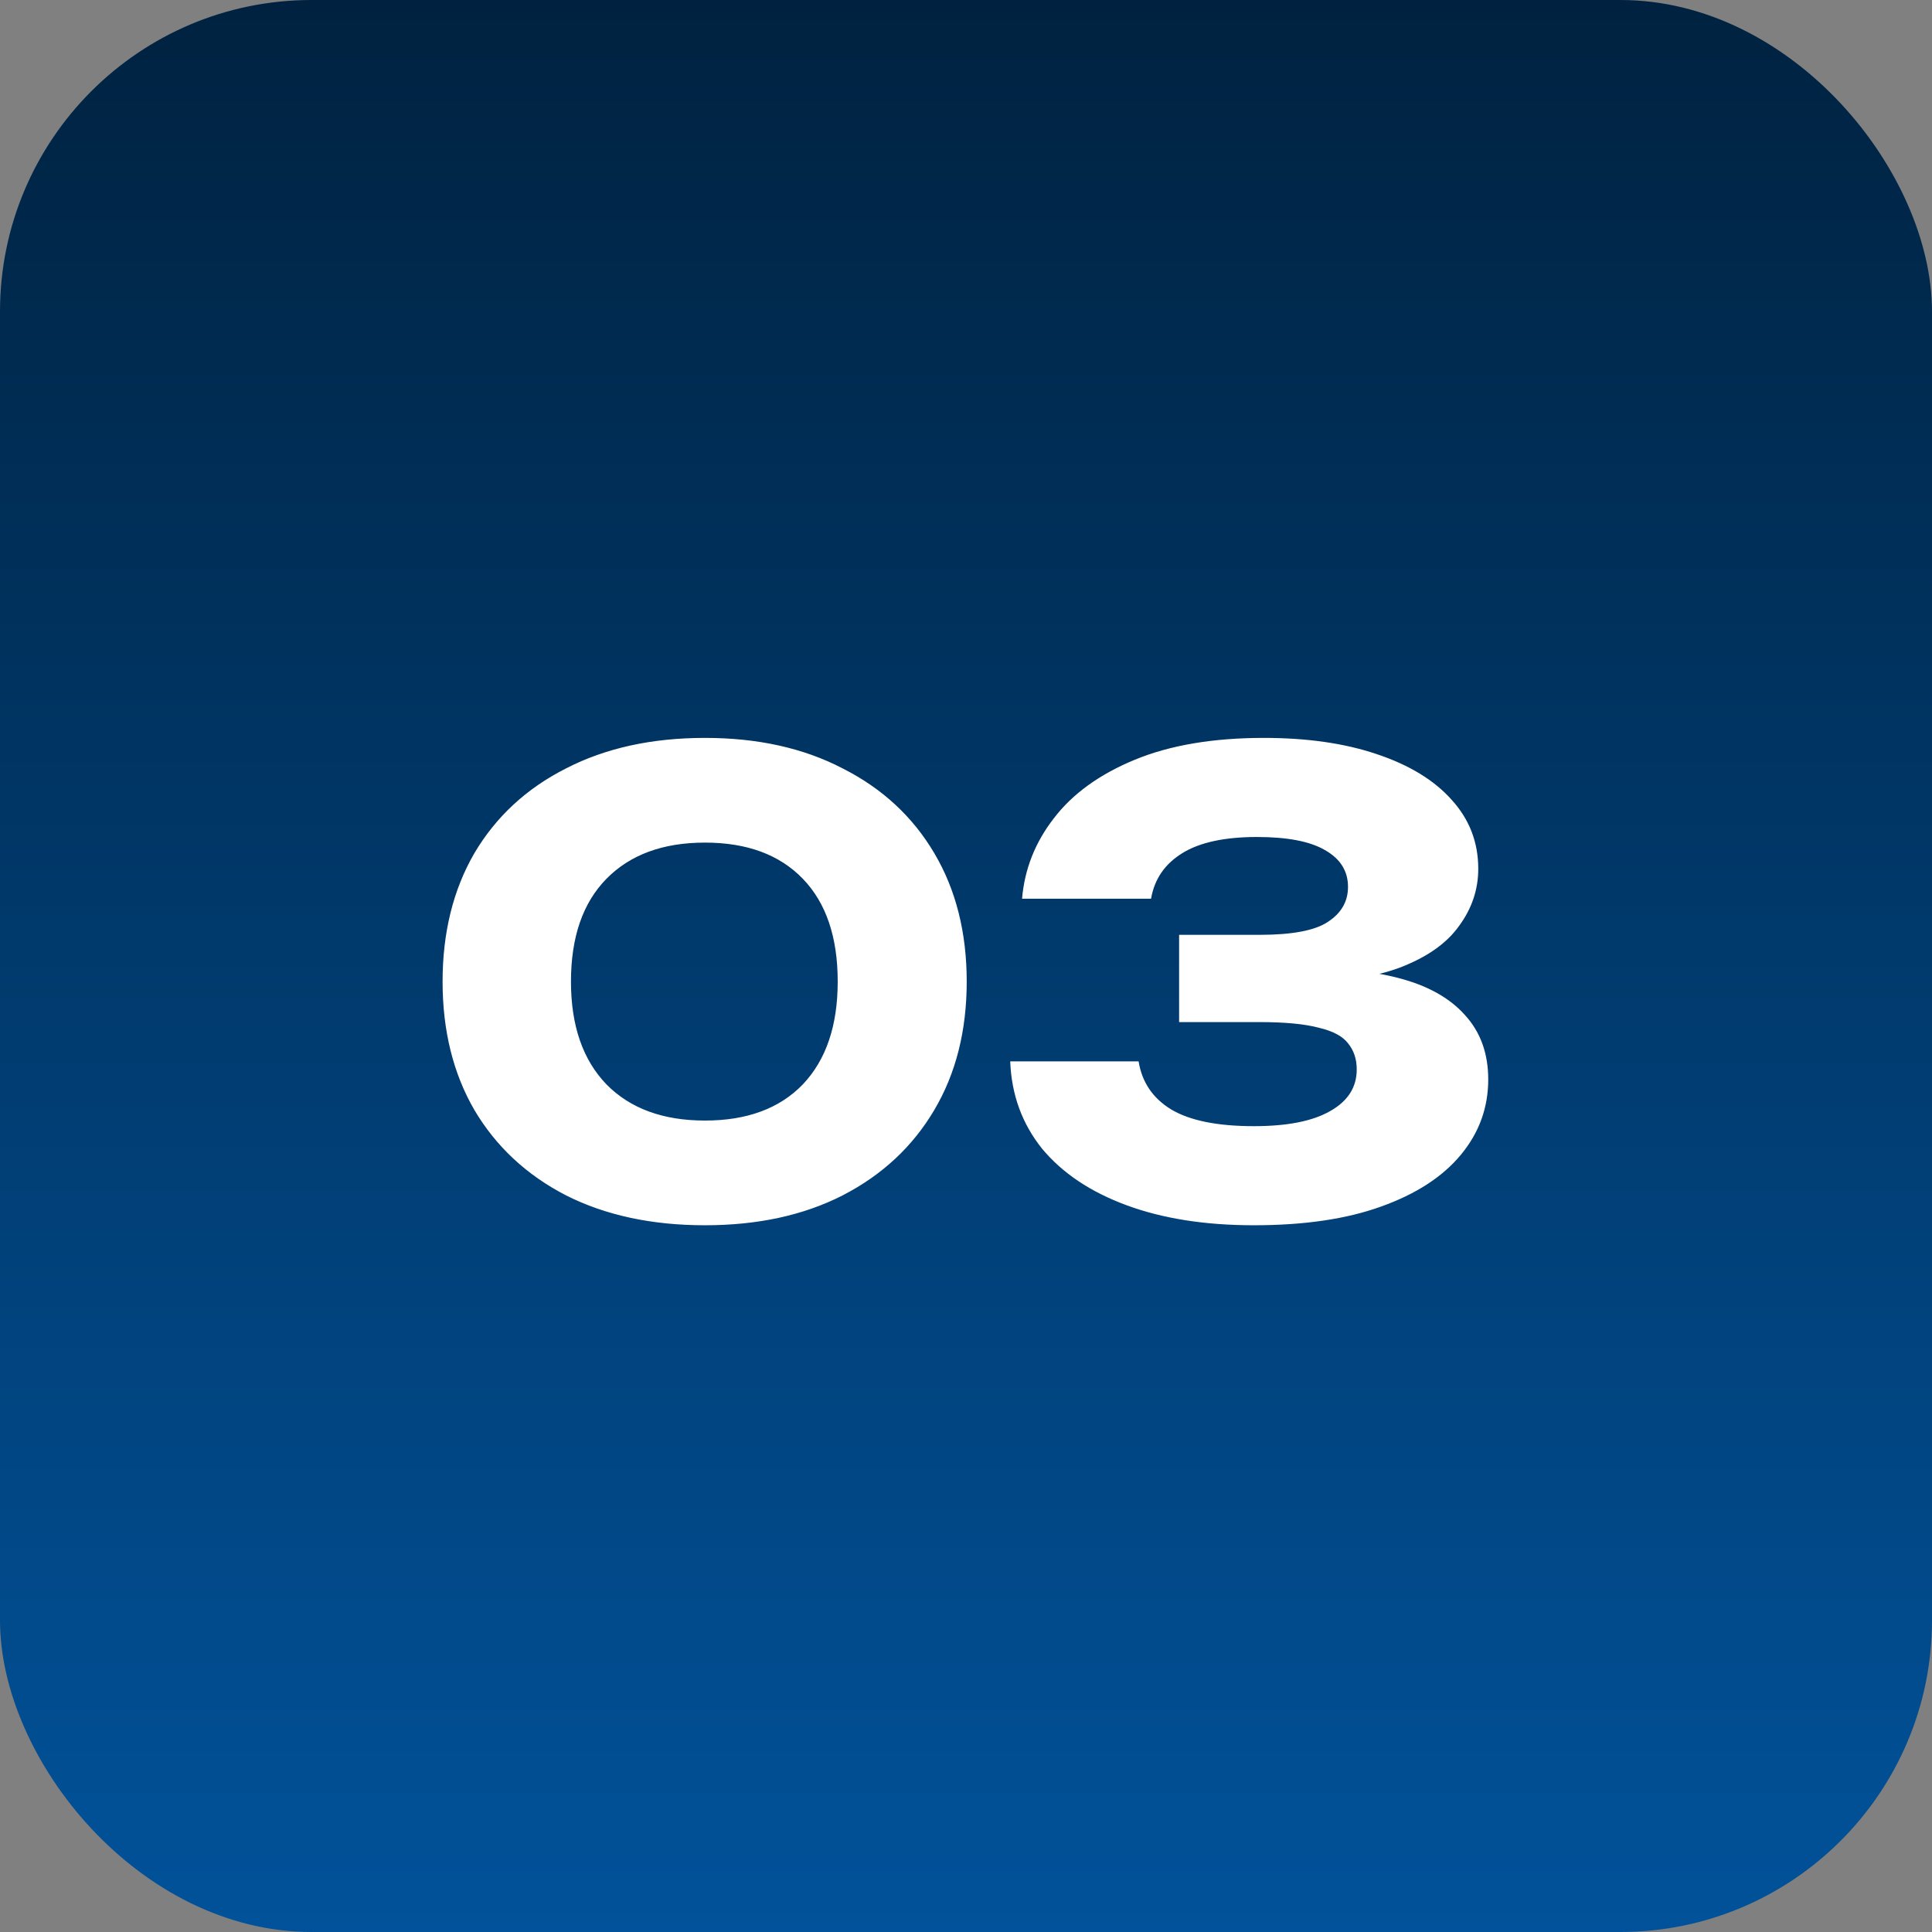
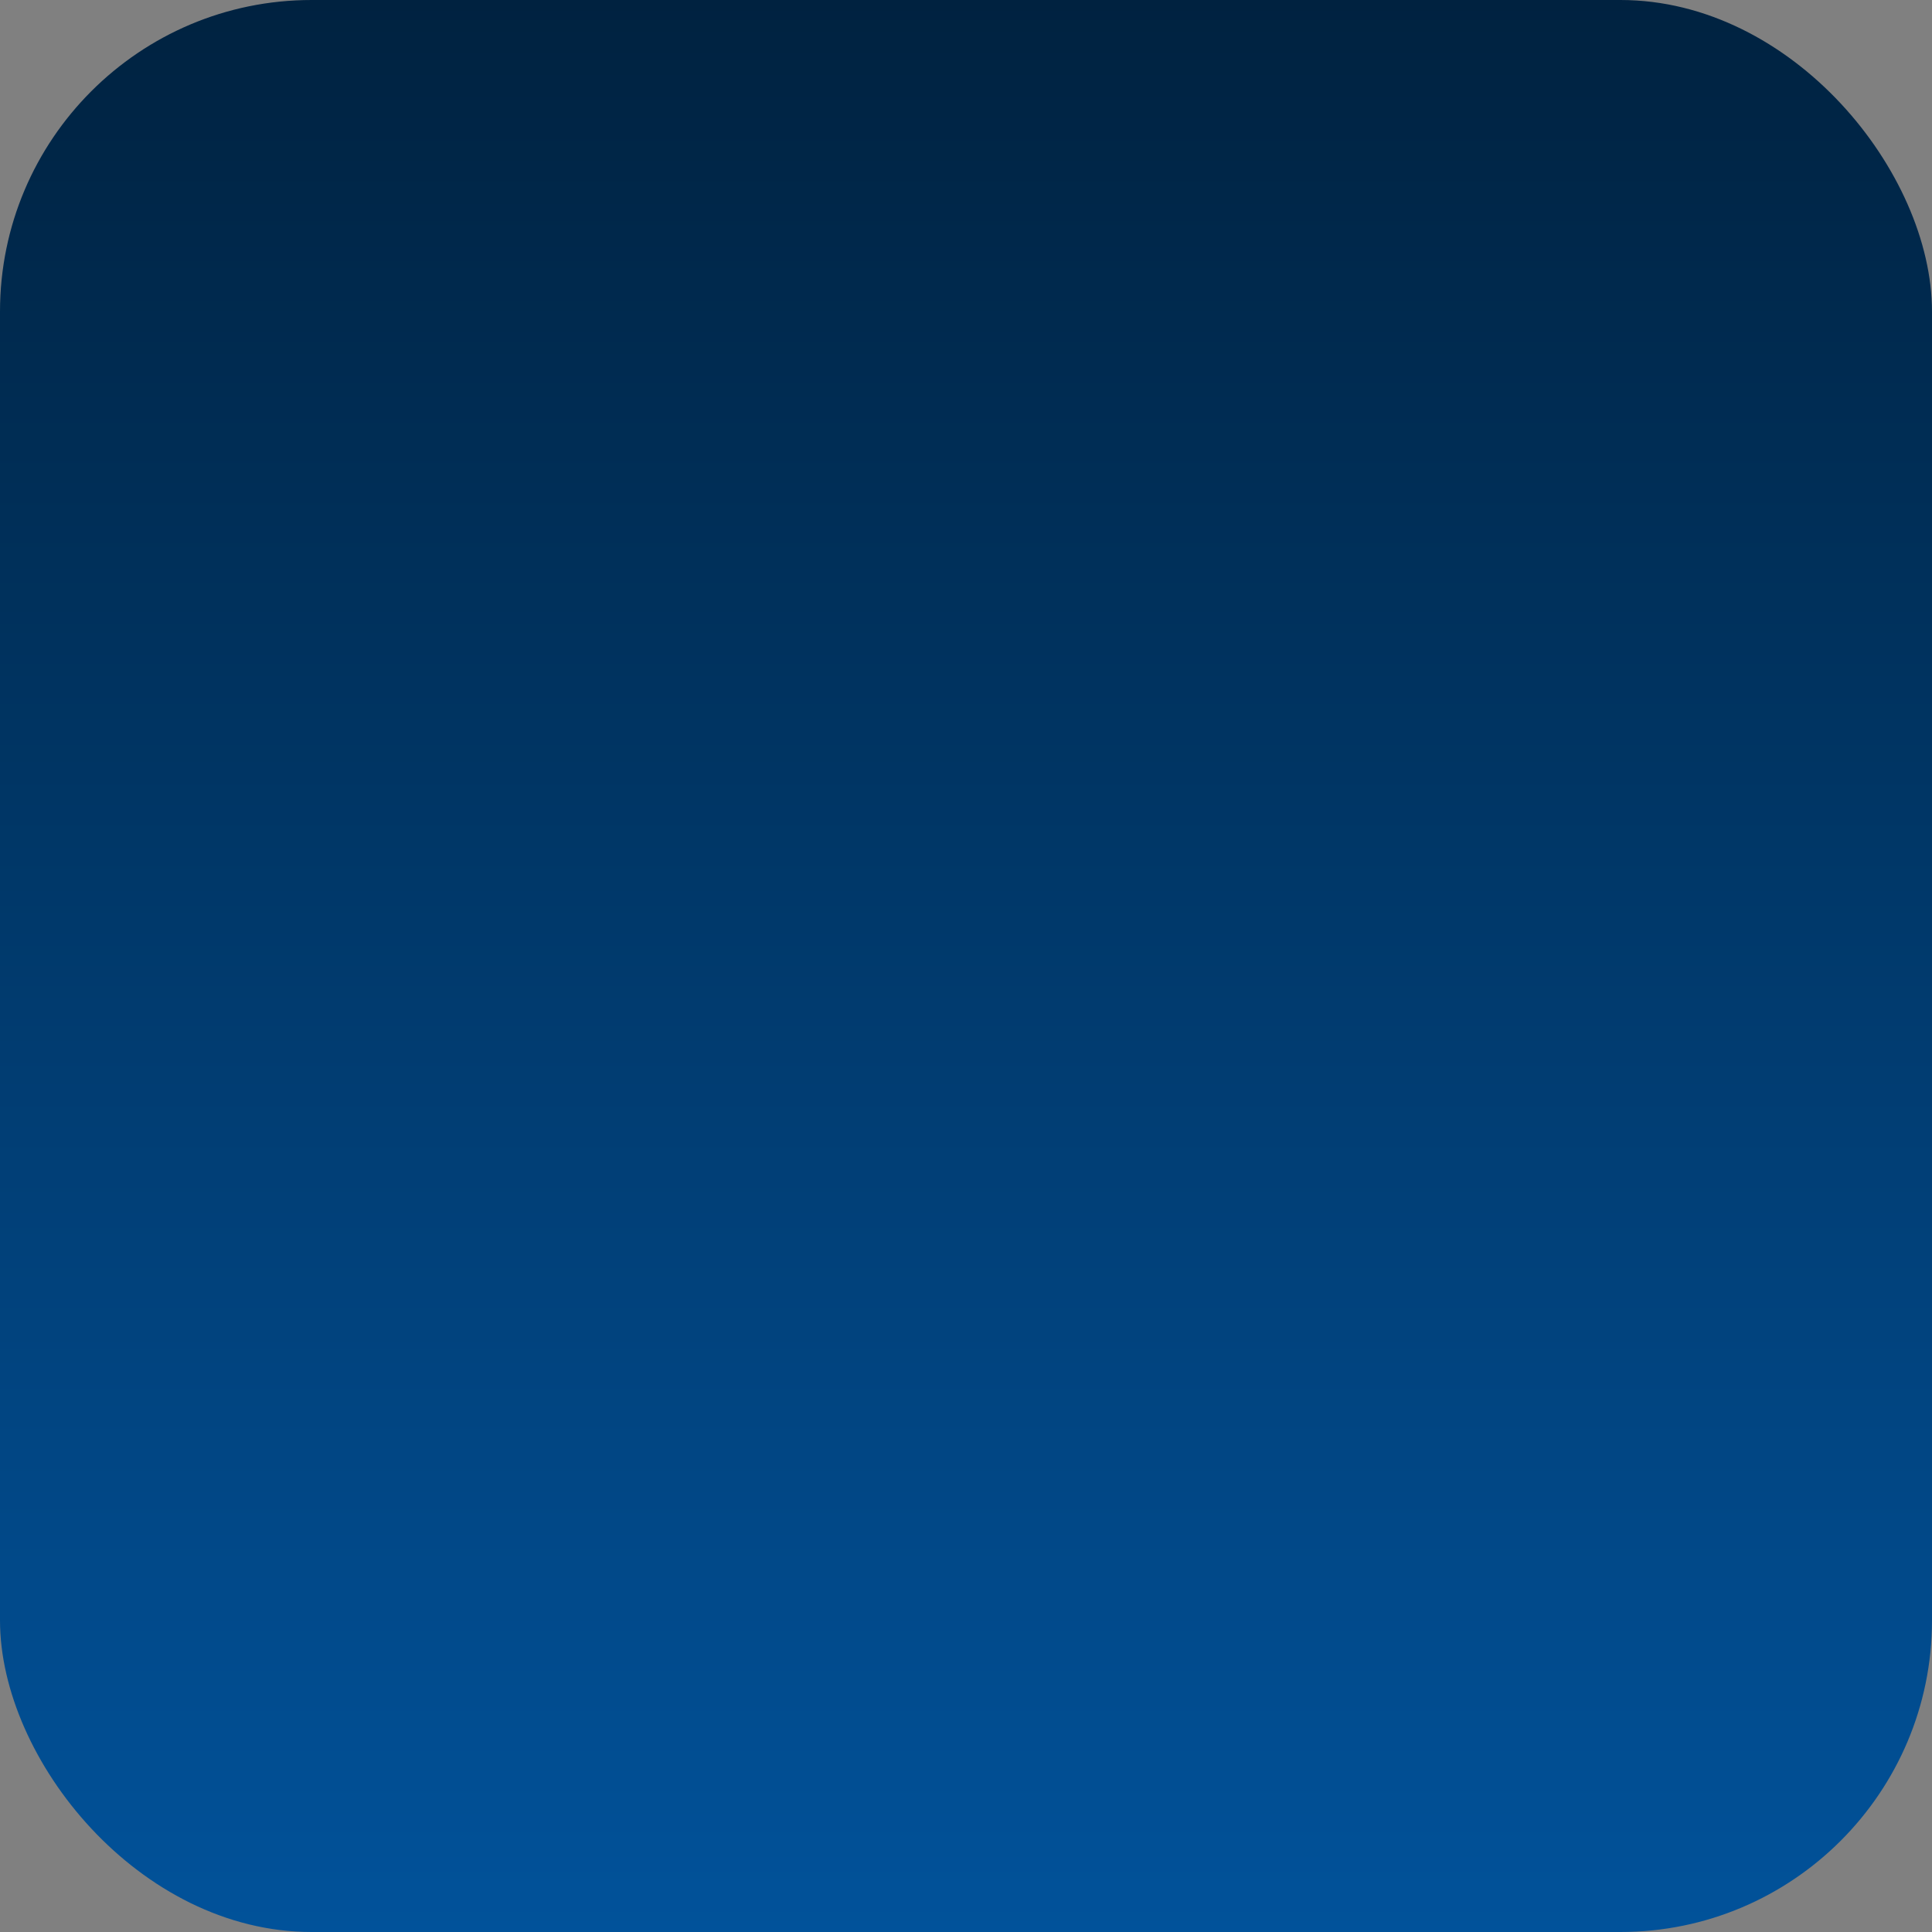
<svg xmlns="http://www.w3.org/2000/svg" width="62" height="62" viewBox="0 0 62 62" fill="none">
  <rect x="0" y="0" width="62" height="62" fill="#808080" stroke="none" />
  <rect width="62" height="62" rx="10" fill="url(#paint0_linear_41_1176)" />
-   <path d="M22.623 39.32C20.917 39.32 19.43 39 18.163 38.36C16.897 37.707 15.917 36.793 15.223 35.62C14.543 34.447 14.203 33.073 14.203 31.5C14.203 29.927 14.543 28.553 15.223 27.38C15.917 26.207 16.897 25.3 18.163 24.66C19.43 24.007 20.917 23.68 22.623 23.68C24.317 23.68 25.79 24.007 27.043 24.66C28.31 25.3 29.29 26.207 29.983 27.38C30.677 28.553 31.023 29.927 31.023 31.5C31.023 33.073 30.677 34.447 29.983 35.62C29.29 36.793 28.31 37.707 27.043 38.36C25.79 39 24.317 39.32 22.623 39.32ZM22.623 35.96C23.97 35.96 25.017 35.573 25.763 34.8C26.51 34.013 26.883 32.913 26.883 31.5C26.883 30.073 26.51 28.973 25.763 28.2C25.017 27.427 23.97 27.04 22.623 27.04C21.277 27.04 20.223 27.427 19.463 28.2C18.703 28.973 18.323 30.073 18.323 31.5C18.323 32.913 18.703 34.013 19.463 34.8C20.223 35.573 21.277 35.96 22.623 35.96ZM32.799 28.84C32.879 27.893 33.219 27.033 33.819 26.26C34.419 25.473 35.286 24.847 36.419 24.38C37.553 23.913 38.933 23.68 40.559 23.68C41.946 23.68 43.153 23.853 44.179 24.2C45.219 24.547 46.019 25.033 46.579 25.66C47.153 26.287 47.439 27.027 47.439 27.88C47.439 28.547 47.233 29.16 46.819 29.72C46.419 30.28 45.779 30.727 44.899 31.06C44.033 31.38 42.899 31.533 41.499 31.52V31.1C42.806 31.047 43.926 31.14 44.859 31.38C45.793 31.62 46.506 32.013 46.999 32.56C47.506 33.107 47.759 33.8 47.759 34.64C47.759 35.547 47.466 36.353 46.879 37.06C46.293 37.767 45.439 38.32 44.319 38.72C43.213 39.12 41.853 39.32 40.239 39.32C38.679 39.32 37.319 39.107 36.159 38.68C34.999 38.253 34.093 37.647 33.439 36.86C32.799 36.06 32.459 35.127 32.419 34.06H36.539C36.646 34.727 36.993 35.24 37.579 35.6C38.179 35.96 39.066 36.14 40.239 36.14C41.306 36.14 42.119 35.98 42.679 35.66C43.253 35.34 43.539 34.893 43.539 34.32C43.539 33.987 43.446 33.707 43.259 33.48C43.086 33.253 42.773 33.087 42.319 32.98C41.866 32.86 41.233 32.8 40.419 32.8H37.839V30H40.419C41.473 30 42.206 29.86 42.619 29.58C43.046 29.3 43.259 28.927 43.259 28.46C43.259 27.953 43.013 27.56 42.519 27.28C42.039 27 41.313 26.86 40.339 26.86C39.299 26.86 38.499 27.033 37.939 27.38C37.379 27.727 37.046 28.213 36.939 28.84H32.799Z" fill="white" />
  <defs>
    <linearGradient id="paint0_linear_41_1176" x1="31" y1="0" x2="31" y2="62" gradientUnits="userSpaceOnUse">
      <stop stop-color="#002240" />
      <stop offset="1" stop-color="#01529A" />
    </linearGradient>
  </defs>
</svg>